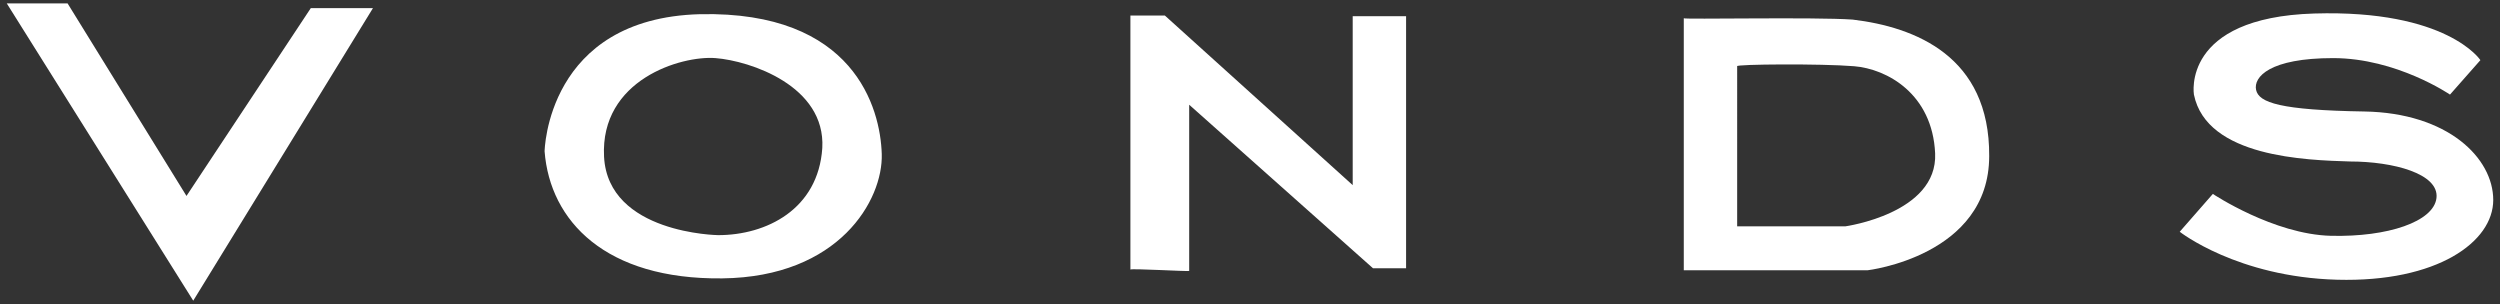
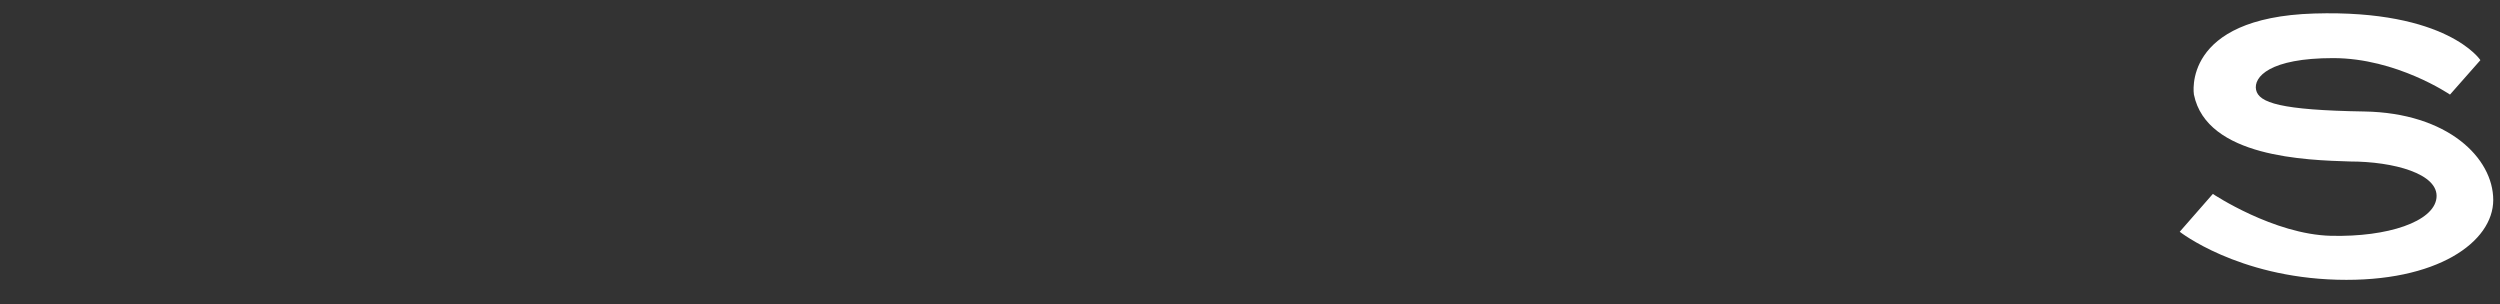
<svg xmlns="http://www.w3.org/2000/svg" version="1.1" id="レイヤー_1" x="0px" y="0px" width="370px" height="45px" viewBox="0 0 370 45" style="enable-background:new 0 0 370 45;" xml:space="preserve">
  <rect x="0" y="0" width="370" height="45" fill="#333333" stroke="none" />
  <style type="text/css">
	.st0{fill:#FFFFFF;}
</style>
  <g>
-     <polygon class="st0" points="1,0.5 10,0.5 27.6,29 46,1.2 55.2,1.2 28.6,44.5  " />
-     <path class="st0" d="M106.3,34.8c0,0-16.3-0.2-16.9-11.6c-0.6-11.4,11.4-15,16.5-14.6c5.1,0.4,16.3,4.1,15.8,13.3   C121.1,31,113.4,34.8,106.3,34.8 M103.6,2.1C80.9,2.7,80.6,22.4,80.6,22.4c0.8,10.3,9,19,26.3,18.8c17.3-0.2,23.8-11.6,23.6-18.4   C130.3,16,126.4,1.6,103.6,2.1" />
-     <path class="st0" d="M167.3,39.9V2.3h5.1l27.8,25.1v-25h7.9v37.3h-4.9l-27.2-24.2v24.6C175.9,40.2,167.3,39.7,167.3,39.9" />
-     <path class="st0" d="M273.1,33.5h-16V9.8c-0.3-0.3,12.4-0.4,17.3,0c4.9,0.4,11.6,4.1,12,12.9C286.8,31.6,273.1,33.5,273.1,33.5    M274.2,2.9c-5.6-0.4-25.1,0-25-0.2V40h27.2c0,0,18-2.1,18-16.9C294.5,8.3,283.4,4,274.2,2.9" />
    <path class="st0" d="M324.7,14c0,0-1.9-11.4,17.8-12c19.7-0.6,24.6,6.9,24.6,6.9l-4.5,5.1c0,0-7.9-5.4-17.3-5.4   c-9.4,0-11.8,2.8-11.4,4.7c0.4,1.9,3.6,3,16,3.2c12.4,0.2,19.1,6.9,19.1,13.1c0,6.2-8.3,12.2-23.1,11.8   c-14.8-0.4-23.3-7.1-23.3-7.1l4.9-5.6c0,0,9,6,17.5,6.2c8.4,0.2,15.2-2.1,15.6-5.6c0.4-3.6-6.4-5.4-12.8-5.4   C341.4,23.7,326.6,23.3,324.7,14" />
  </g>
</svg>